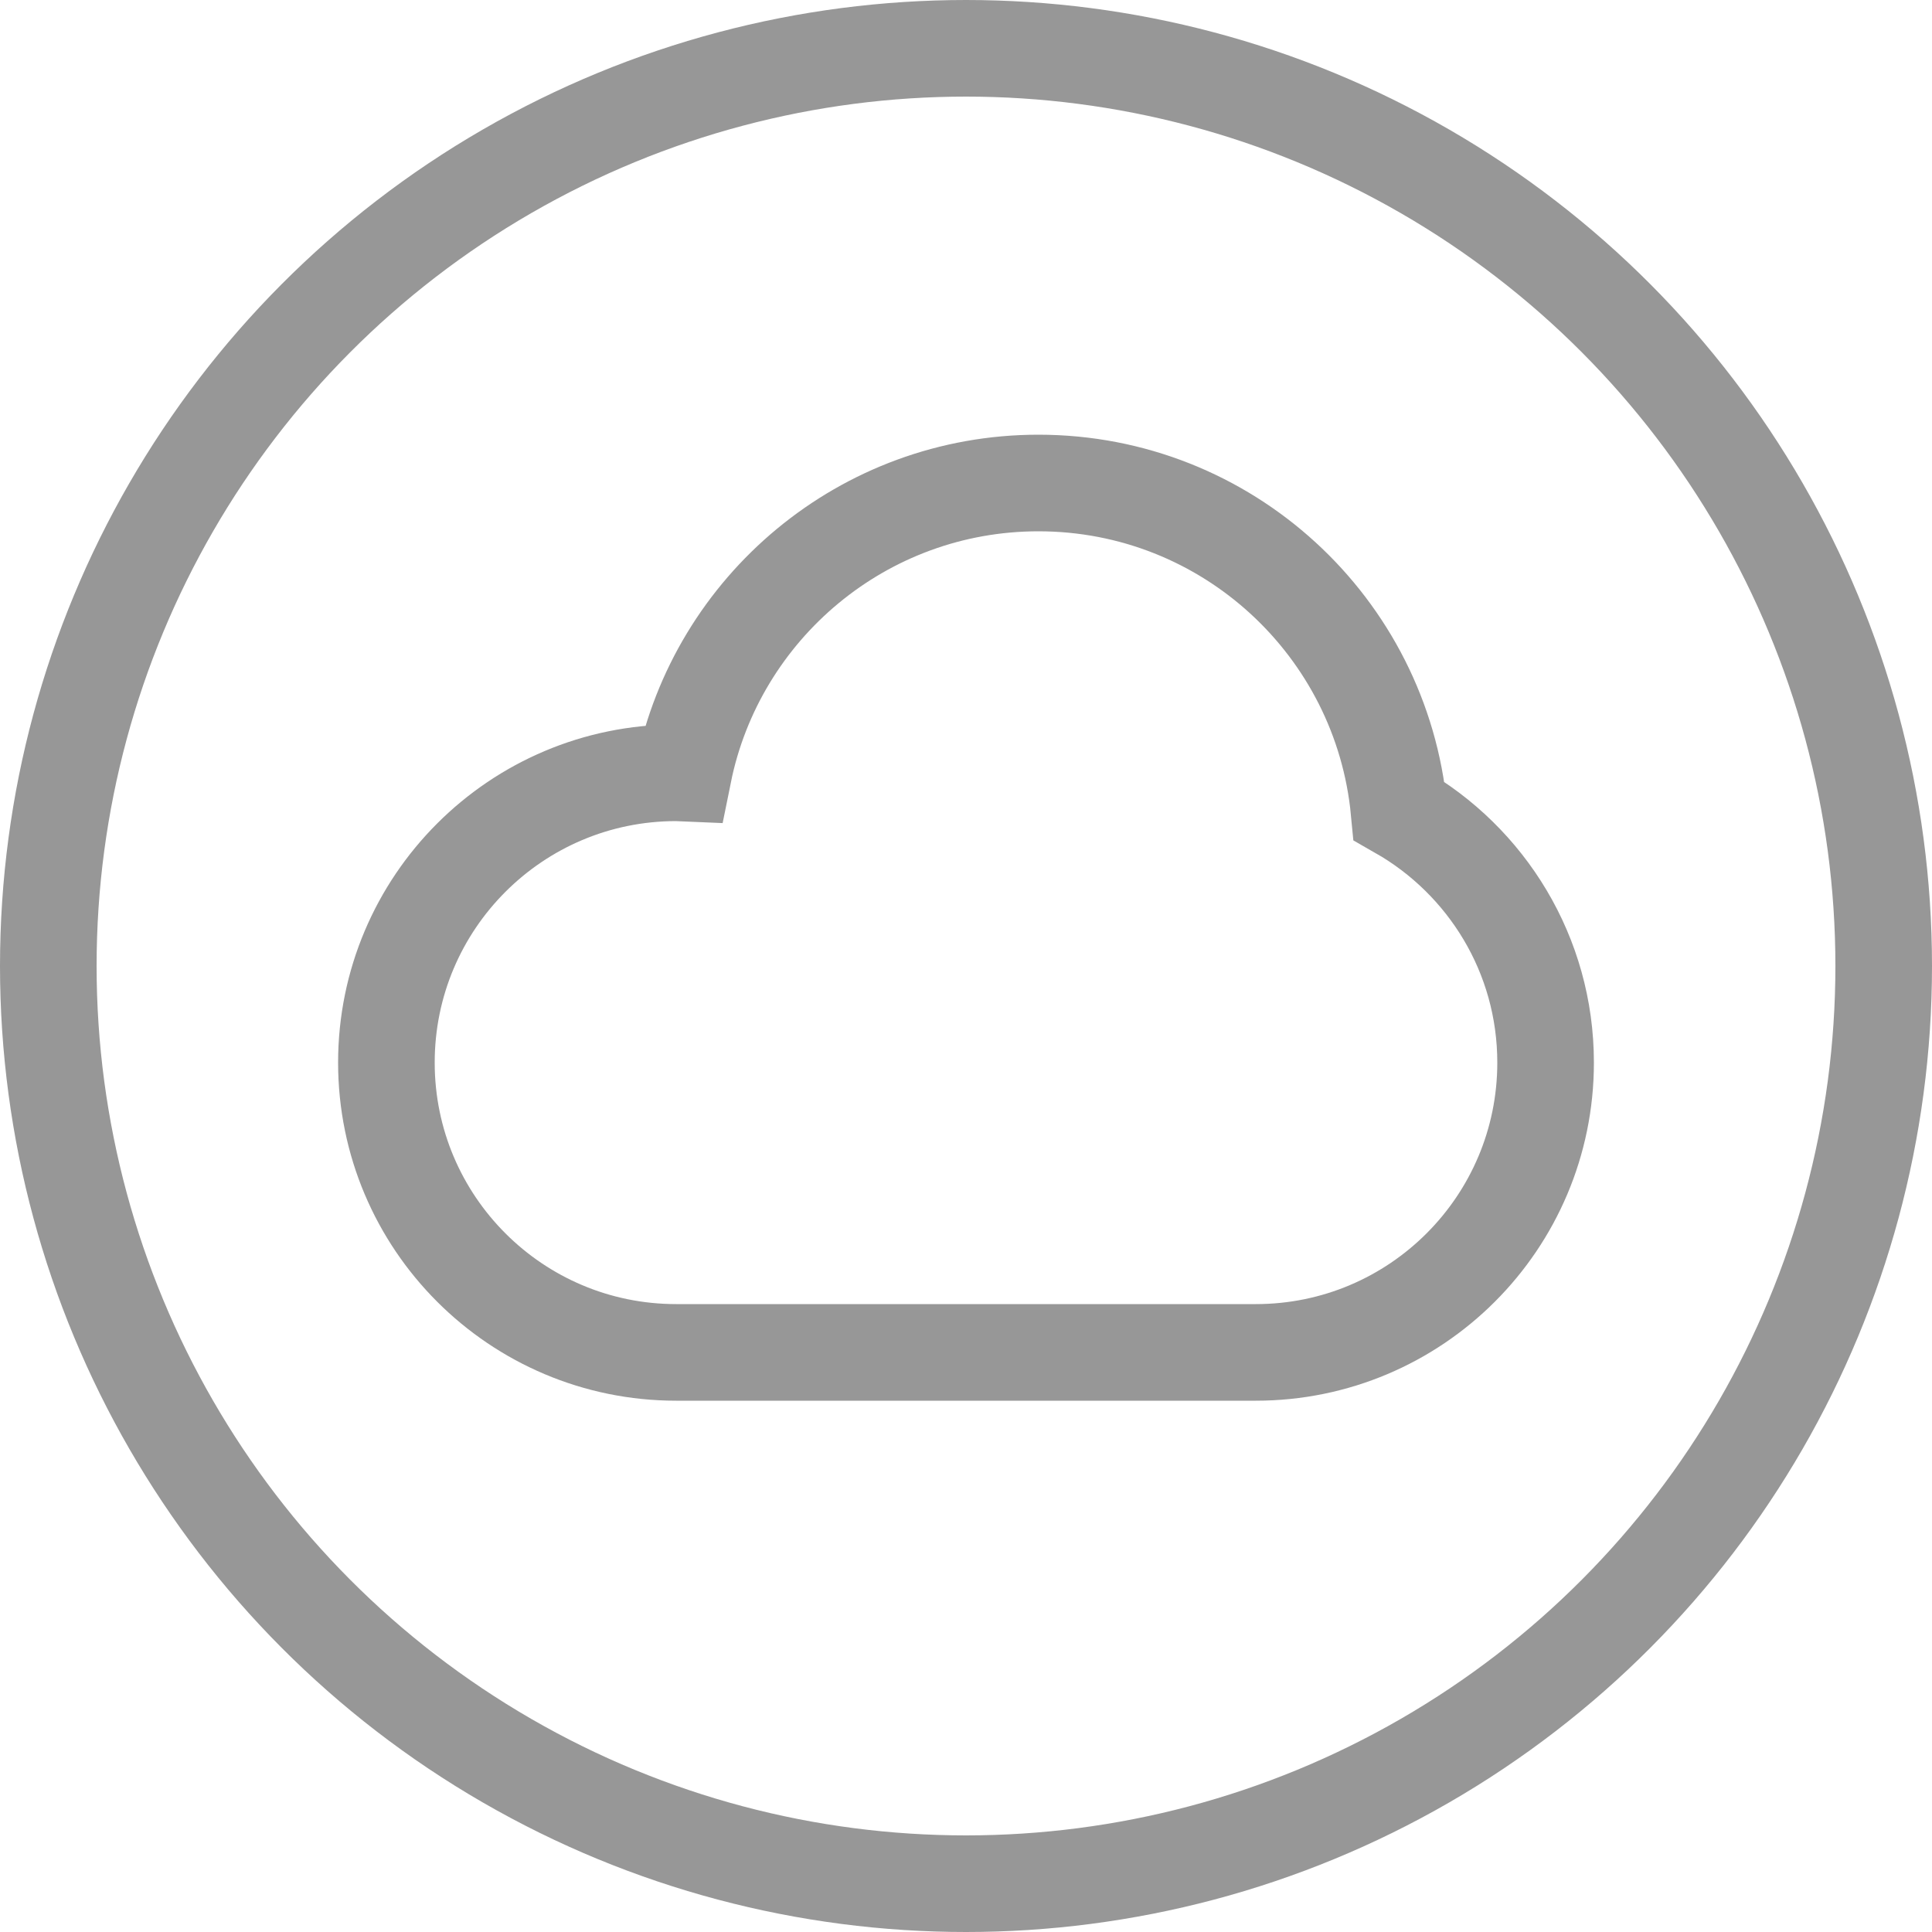
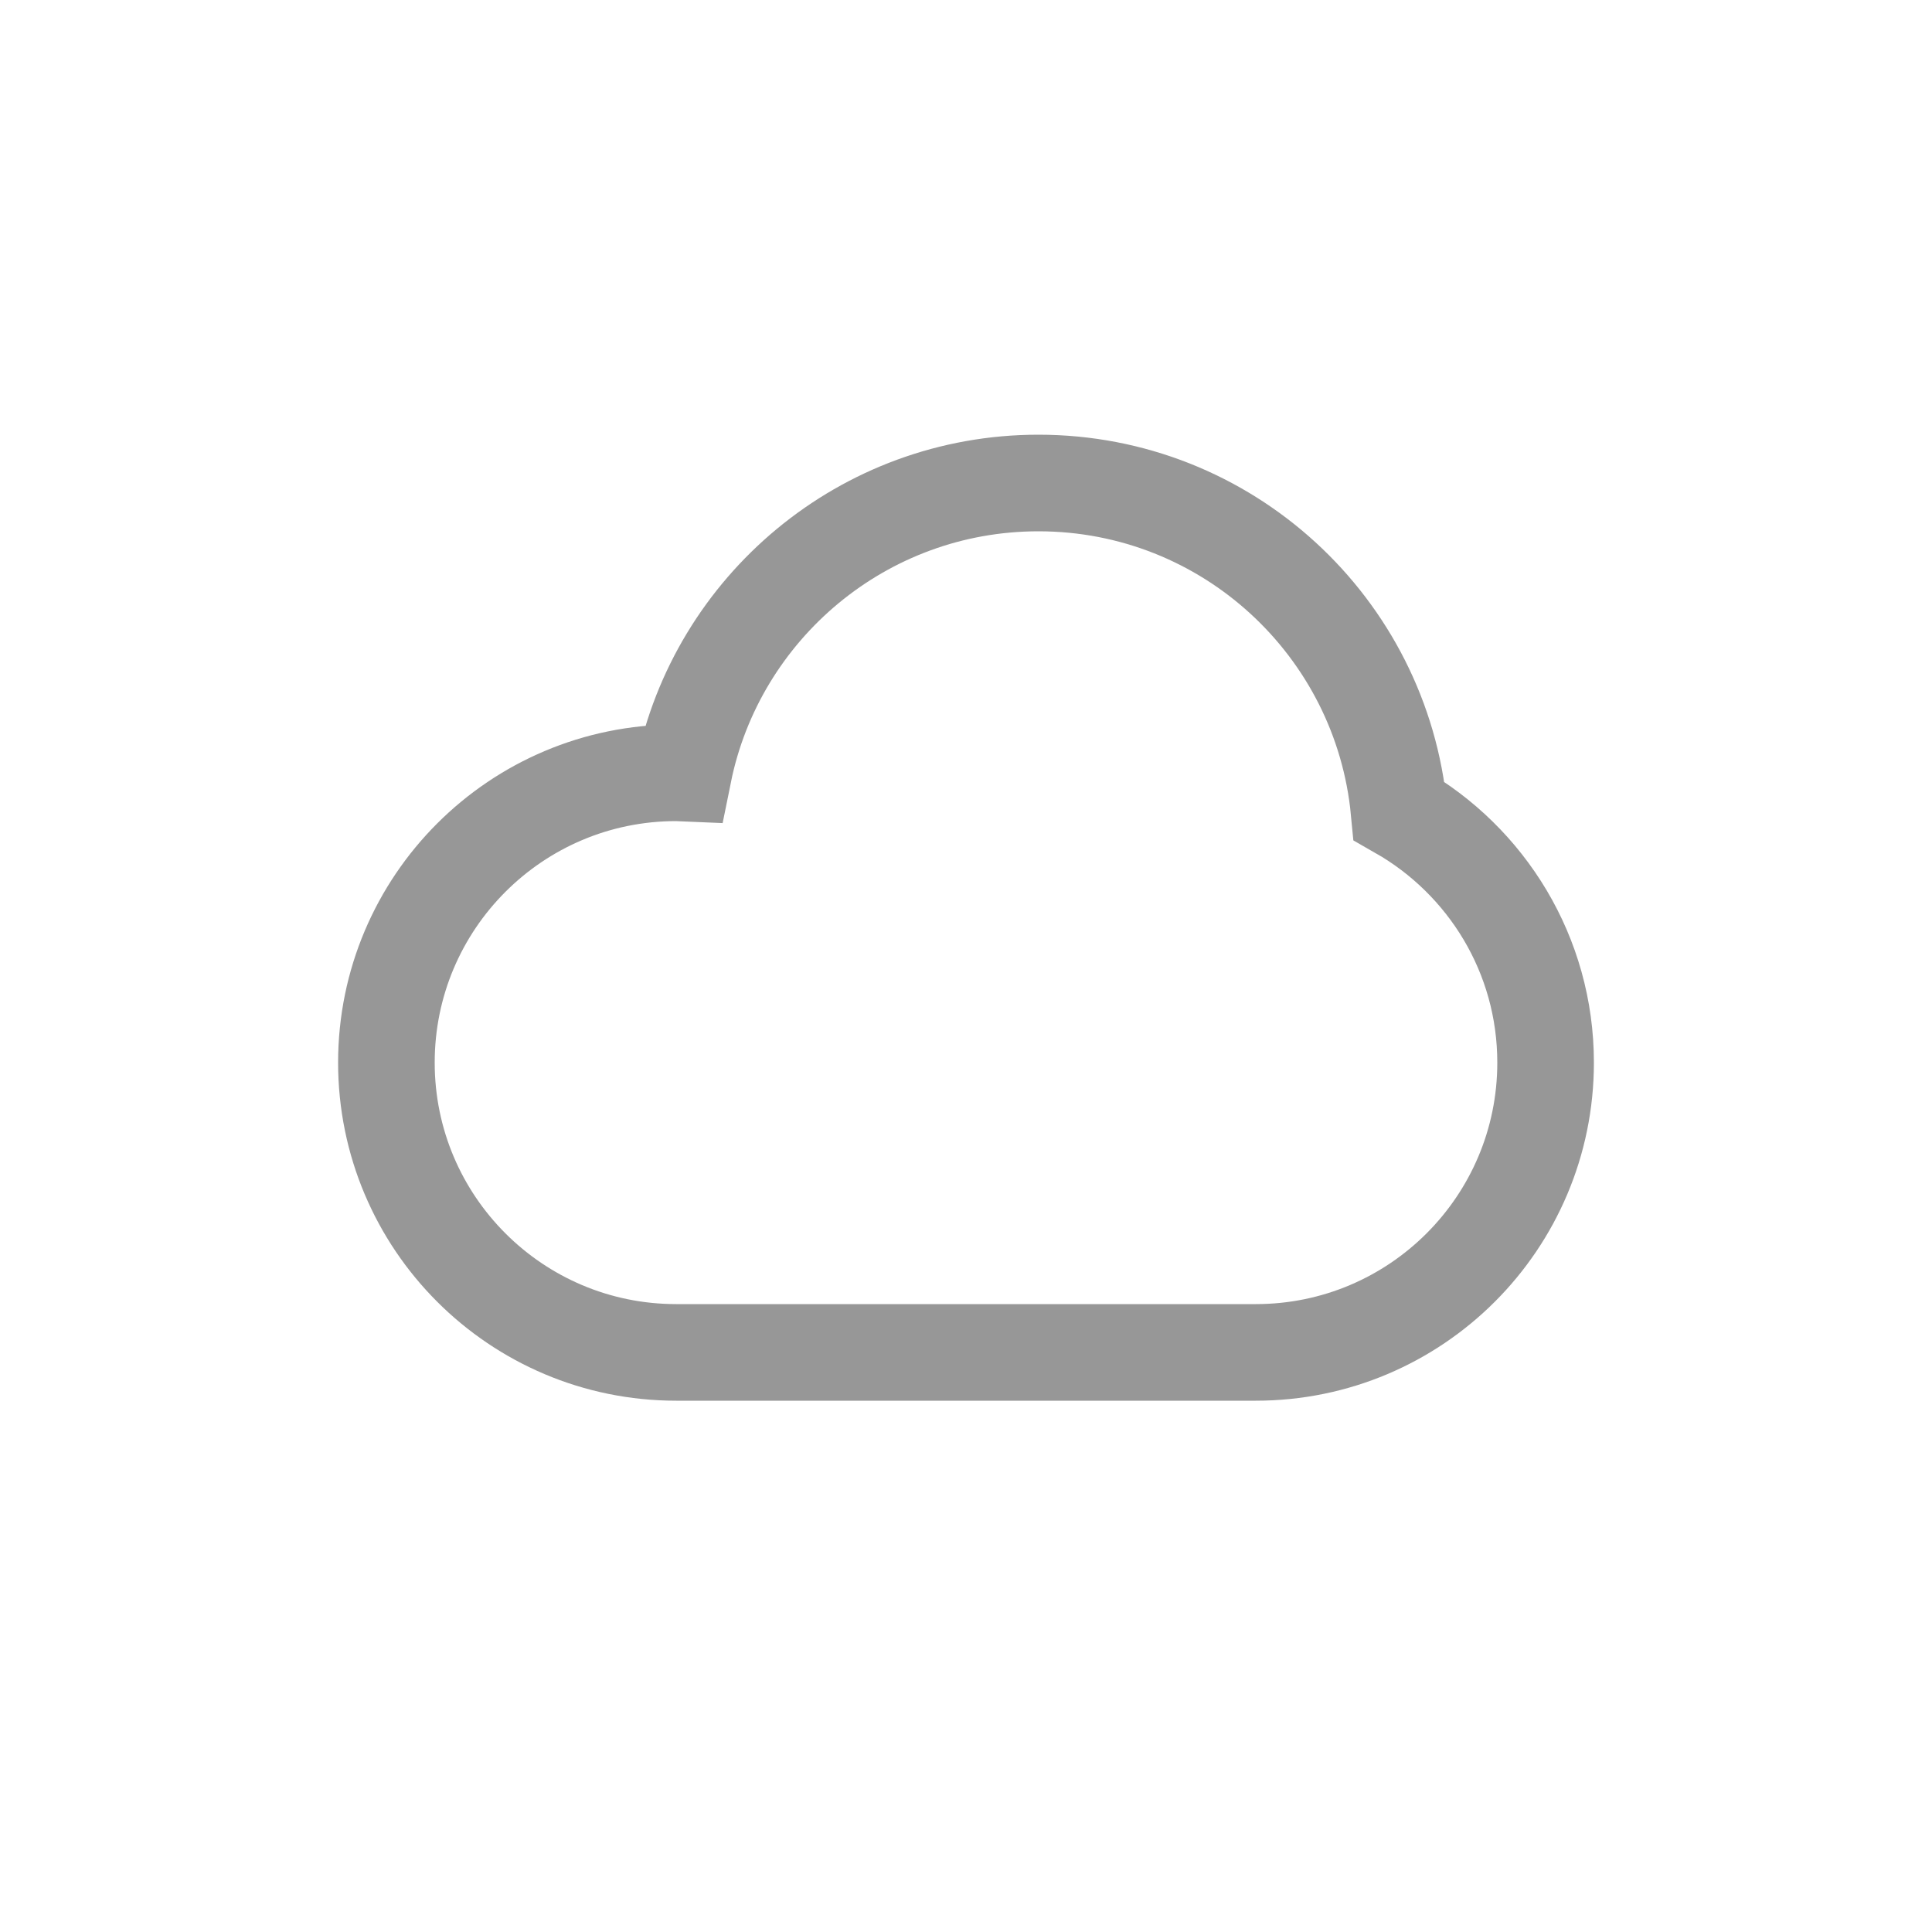
<svg xmlns="http://www.w3.org/2000/svg" width="20px" height="20px" viewBox="0 0 20 20" version="1.1">
  <title>gdpr-ready copy 3</title>
  <desc>Created with Sketch.</desc>
  <defs />
  <g id="Page-1" stroke="none" stroke-width="1" fill="none" fill-rule="evenodd">
    <g id="gdpr-ready-copy-3" stroke="#979797">
-       <circle id="Oval-3" cx="10" cy="10" r="9.5" />
      <path d="M14.483,8.394 C14.302,6.489 12.701,5 10.75,5 C8.935,5 7.421,6.291 7.075,8.004 C7.05,8.003 7.026,8 7,8 C5.343,8 4,9.343 4,11 C4,12.657 5.343,14 7,14 L13,14 C14.657,14 16,12.657 16,11 C16,9.883 15.388,8.91 14.483,8.394 Z" id="Shape" fill-rule="nonzero" />
    </g>
  </g>
</svg>